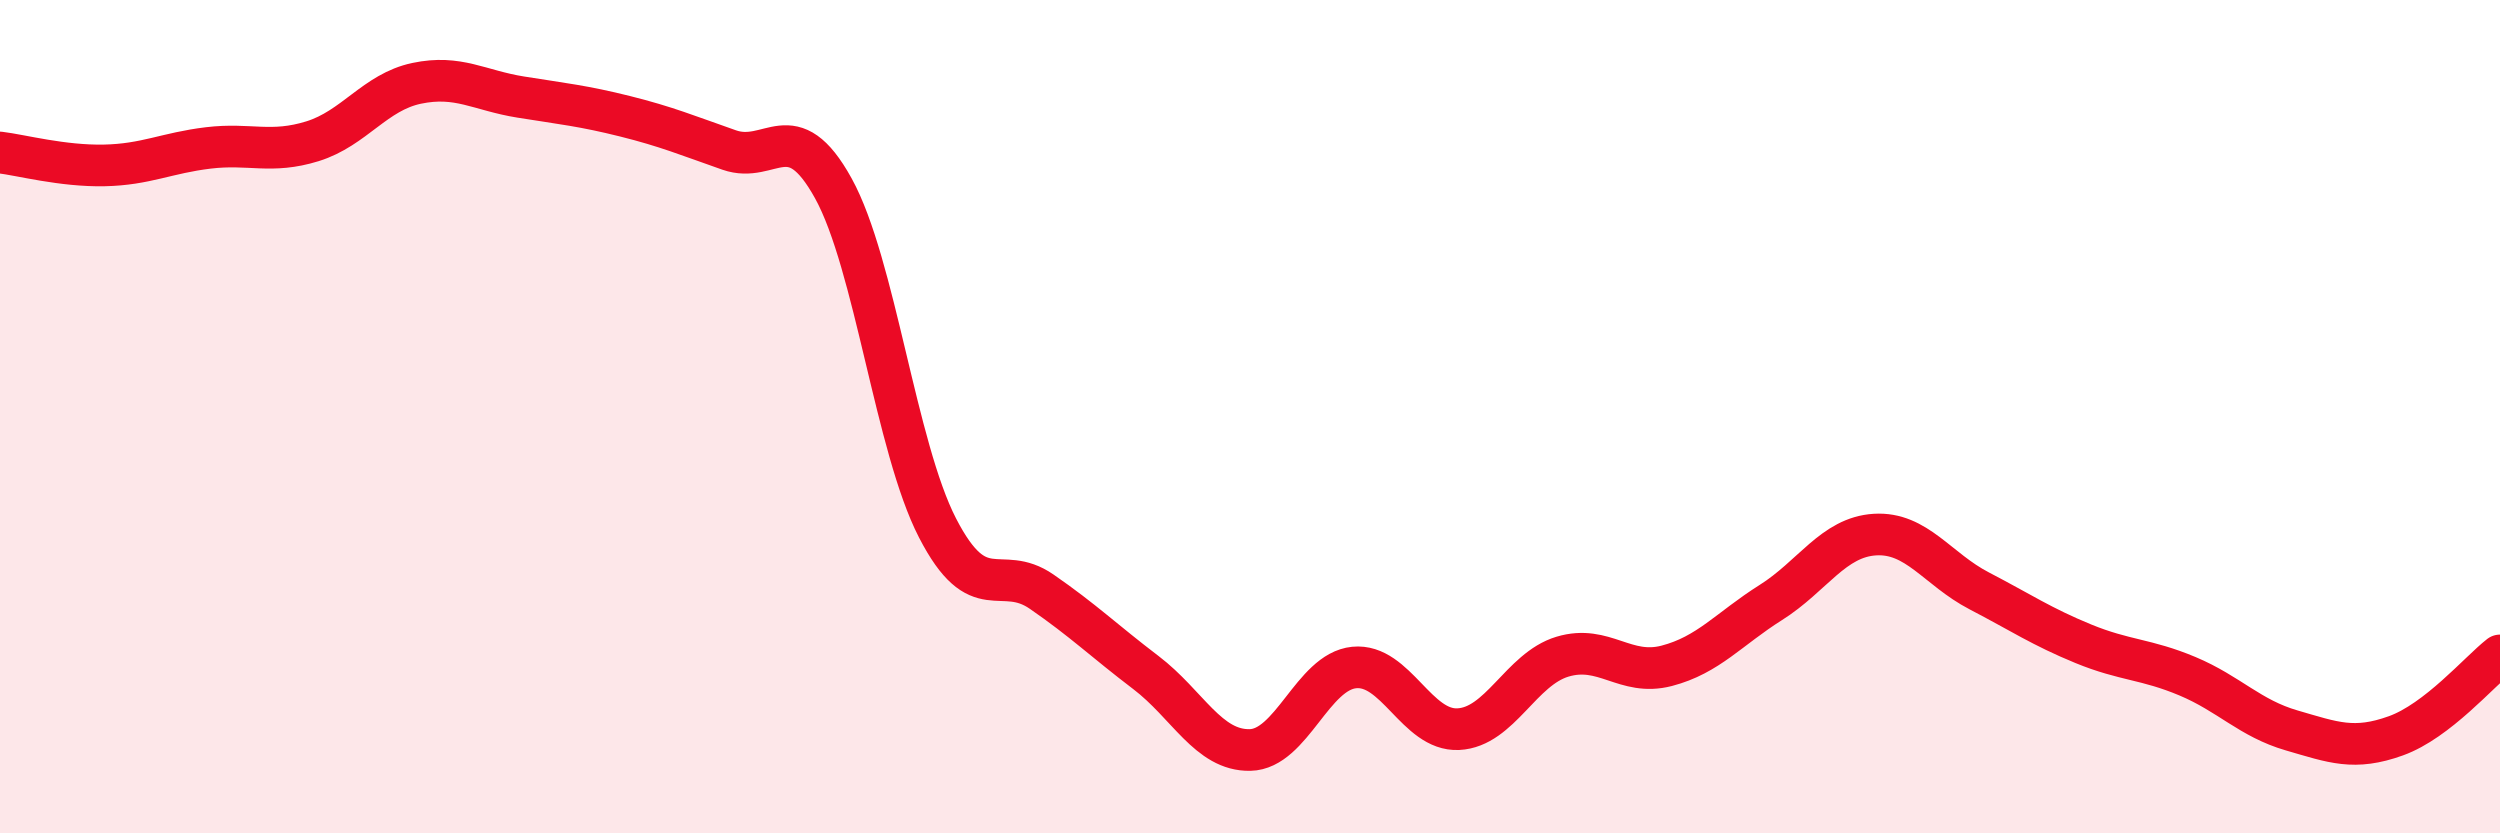
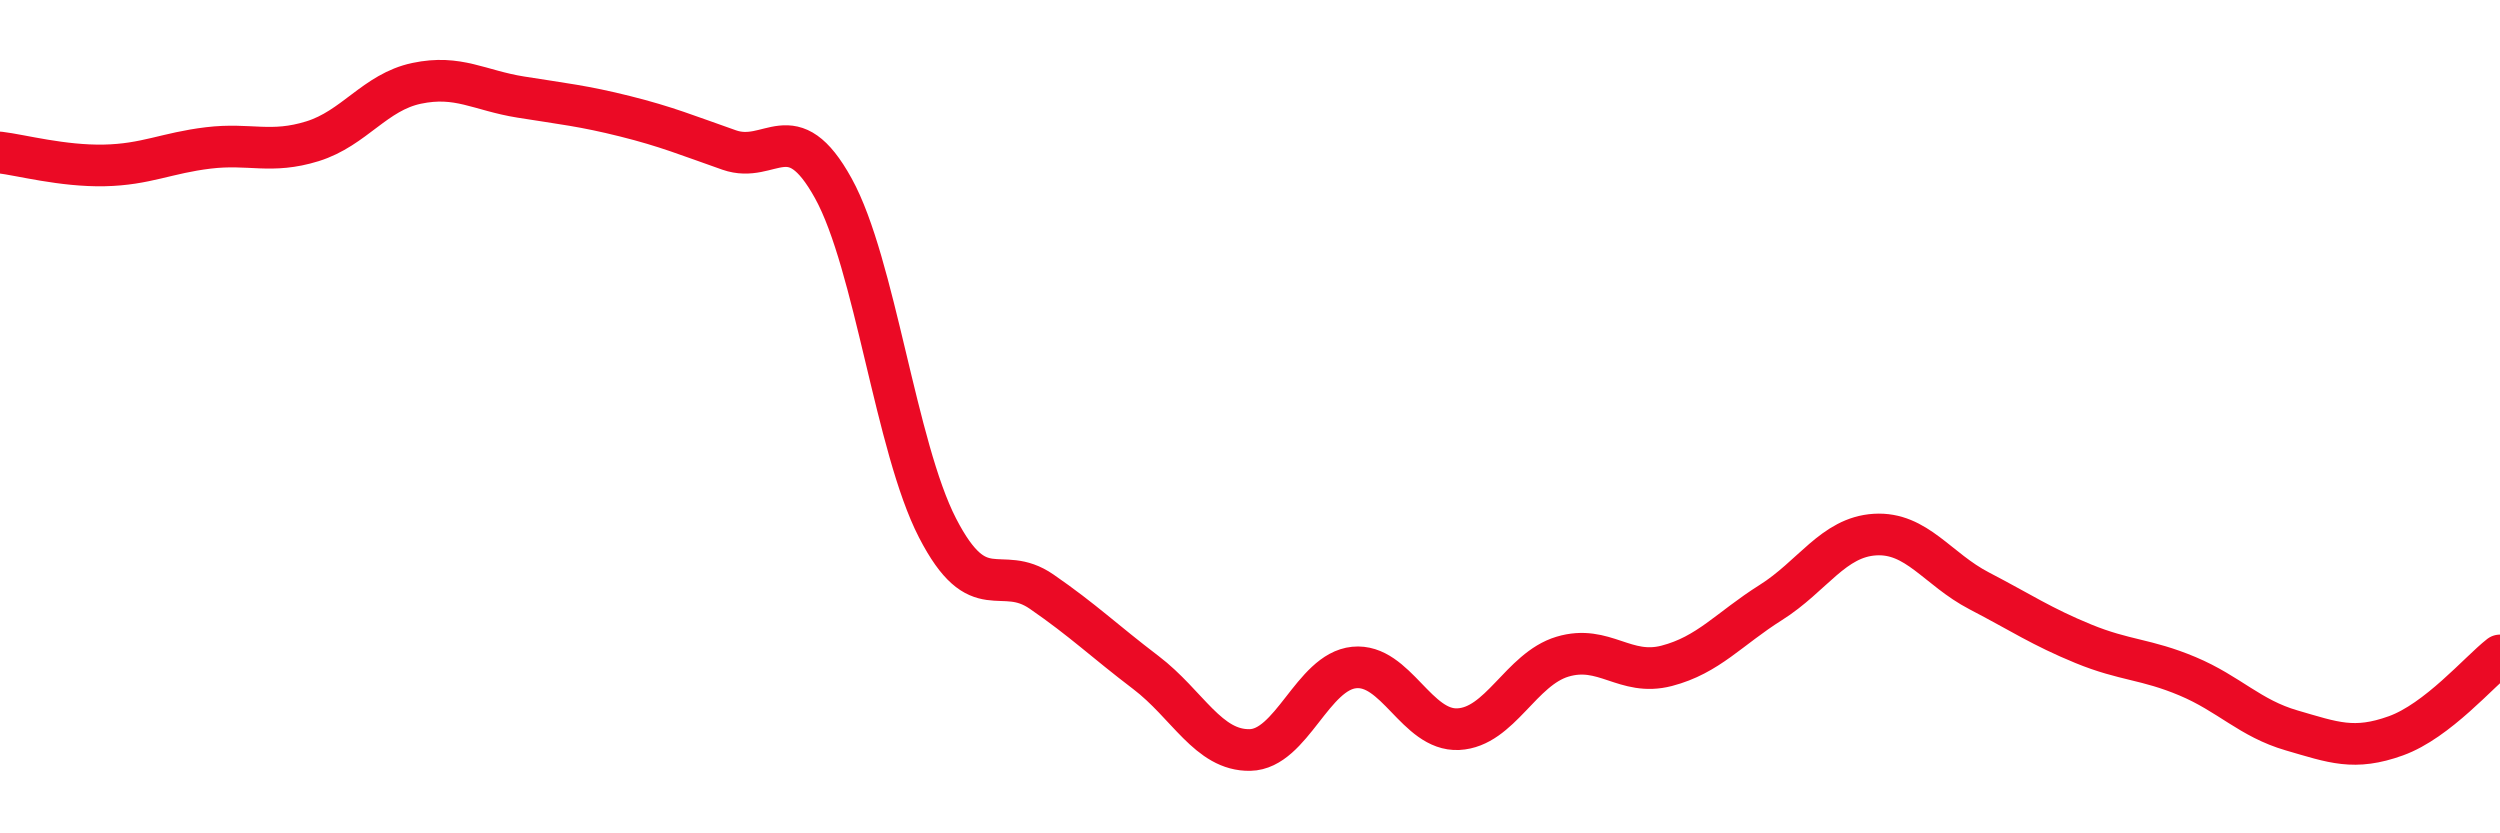
<svg xmlns="http://www.w3.org/2000/svg" width="60" height="20" viewBox="0 0 60 20">
-   <path d="M 0,3.66 C 0.5,3.72 1.5,3.99 2.5,3.97 C 3.5,3.95 4,3.67 5,3.55 C 6,3.43 6.5,3.7 7.5,3.39 C 8.5,3.08 9,2.21 10,2 C 11,1.79 11.5,2.17 12.5,2.33 C 13.5,2.49 14,2.54 15,2.79 C 16,3.04 16.5,3.25 17.5,3.6 C 18.5,3.95 19,2.71 20,4.52 C 21,6.33 21.5,10.73 22.5,12.67 C 23.5,14.61 24,13.51 25,14.2 C 26,14.89 26.5,15.38 27.5,16.14 C 28.5,16.9 29,18.02 30,18 C 31,17.98 31.5,16.12 32.5,16.02 C 33.5,15.92 34,17.55 35,17.5 C 36,17.45 36.5,16.06 37.5,15.76 C 38.5,15.46 39,16.24 40,15.98 C 41,15.72 41.5,15.09 42.5,14.46 C 43.5,13.83 44,12.89 45,12.83 C 46,12.77 46.5,13.66 47.5,14.18 C 48.5,14.7 49,15.04 50,15.45 C 51,15.86 51.5,15.81 52.5,16.23 C 53.5,16.65 54,17.24 55,17.53 C 56,17.82 56.5,18.02 57.5,17.66 C 58.5,17.3 59.5,16.12 60,15.73L60 20L0 20Z" fill="#EB0A25" opacity="0.1" stroke-linecap="round" stroke-linejoin="round" />
  <path d="M 0,3.66 C 0.5,3.72 1.5,3.99 2.5,3.97 C 3.5,3.95 4,3.67 5,3.55 C 6,3.43 6.5,3.7 7.5,3.39 C 8.5,3.08 9,2.21 10,2 C 11,1.79 11.5,2.17 12.5,2.33 C 13.5,2.49 14,2.54 15,2.79 C 16,3.04 16.5,3.25 17.5,3.6 C 18.5,3.95 19,2.71 20,4.52 C 21,6.33 21.5,10.73 22.5,12.67 C 23.5,14.61 24,13.51 25,14.2 C 26,14.89 26.5,15.38 27.5,16.14 C 28.5,16.9 29,18.02 30,18 C 31,17.98 31.5,16.12 32.5,16.02 C 33.5,15.92 34,17.55 35,17.5 C 36,17.45 36.5,16.06 37.5,15.76 C 38.5,15.46 39,16.24 40,15.98 C 41,15.72 41.5,15.09 42.5,14.46 C 43.5,13.83 44,12.89 45,12.83 C 46,12.77 46.5,13.66 47.5,14.18 C 48.5,14.7 49,15.04 50,15.45 C 51,15.86 51.5,15.81 52.5,16.23 C 53.5,16.65 54,17.24 55,17.53 C 56,17.82 56.5,18.02 57.5,17.66 C 58.5,17.3 59.5,16.12 60,15.73" stroke="#EB0A25" stroke-width="1" fill="none" stroke-linecap="round" stroke-linejoin="round" />
</svg>